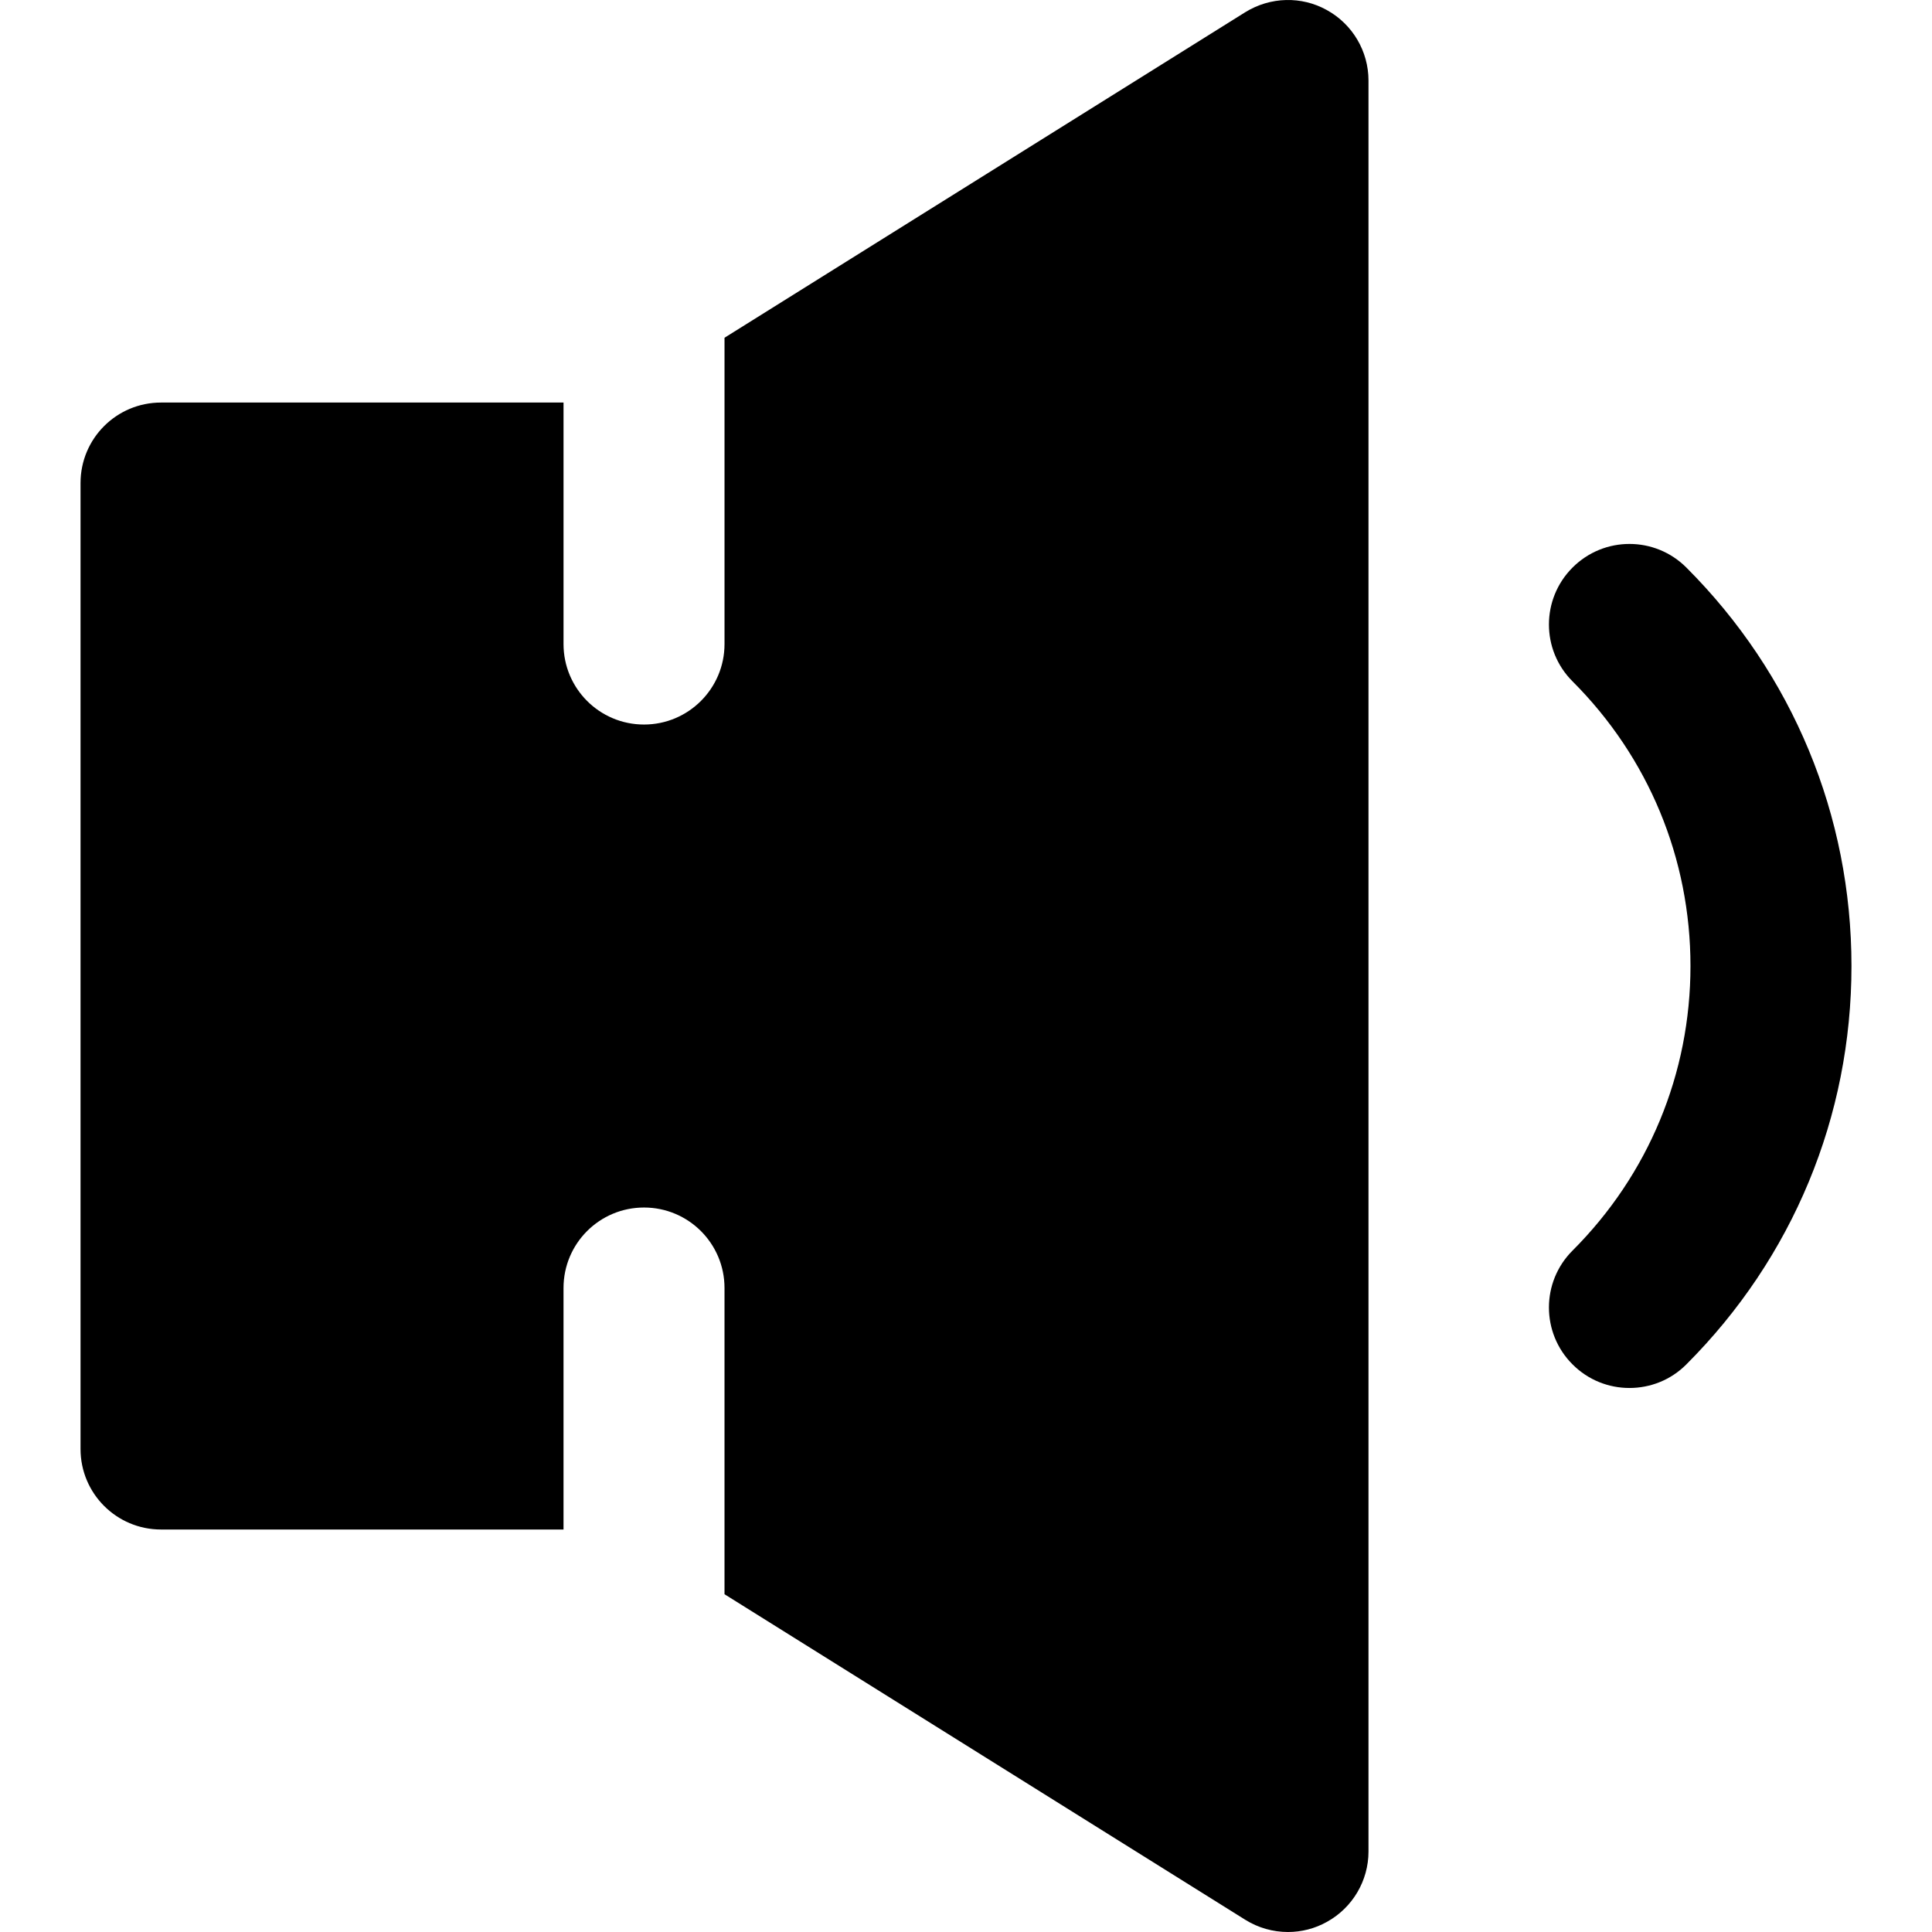
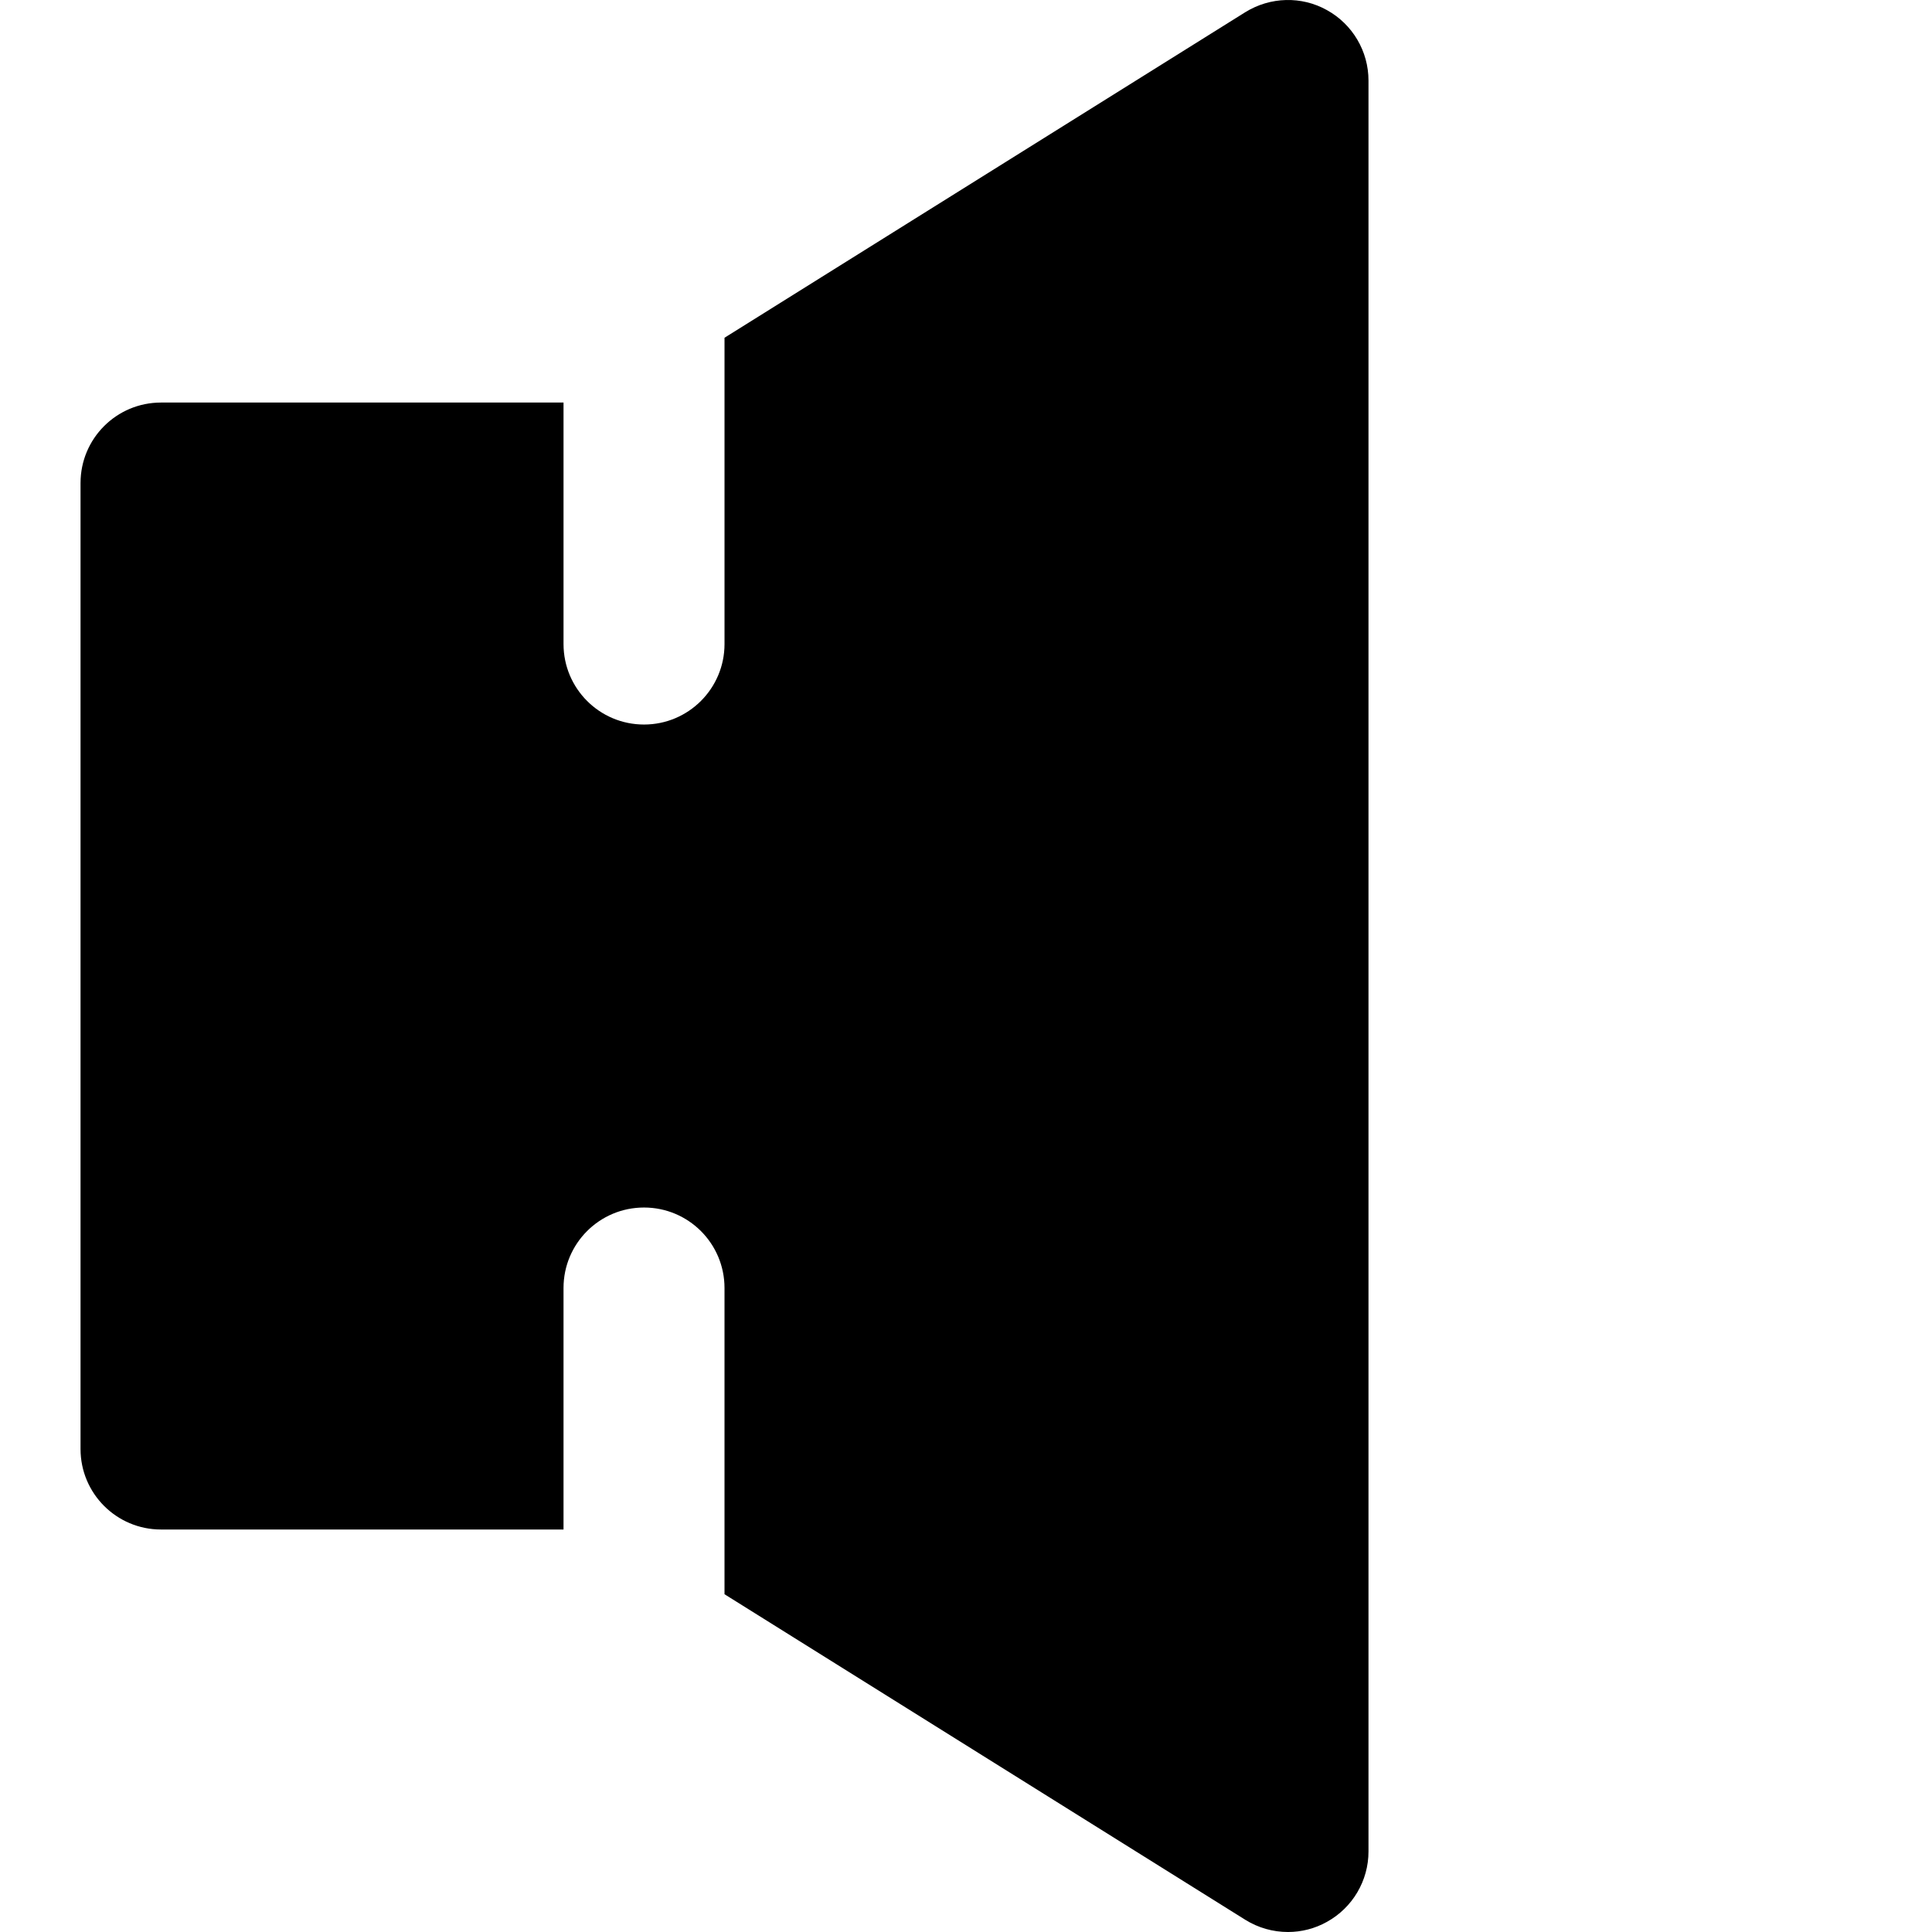
<svg xmlns="http://www.w3.org/2000/svg" fill="#000000" height="800px" width="800px" version="1.1" id="Layer_1" viewBox="0 0 512.015 512.015" xml:space="preserve">
  <g>
    <g>
      <g>
-         <path d="M446.918,150.411c-8.341-8.341-21.824-8.341-30.165,0c-8.341,8.341-8.341,21.845,0,30.165     c20.139,20.139,31.253,46.933,31.253,75.435c0,28.48-11.115,55.275-31.253,75.413c-8.341,8.32-8.341,21.845,0,30.165     c4.16,4.181,9.621,6.251,15.083,6.251c5.461,0,10.923-2.069,15.083-6.251c28.203-28.203,43.755-65.707,43.755-105.579     C490.672,216.118,475.12,178.614,446.918,150.411z" />
        <path d="M351.668,2.682c-6.741-3.776-15.04-3.541-21.653,0.555L192.01,89.509v81.173c0,11.776-9.557,21.333-21.333,21.333     c-11.797,0-21.333-9.557-21.333-21.333v-64H42.676c-11.797,0-21.333,9.536-21.333,21.333v256     c0,11.776,9.536,21.333,21.333,21.333h106.667v-64c0-11.797,9.536-21.333,21.333-21.333c11.776,0,21.333,9.536,21.333,21.333     v81.152l138.005,86.272c3.456,2.155,7.381,3.243,11.328,3.243c3.563,0,7.125-0.896,10.325-2.688     c6.784-3.755,11.008-10.901,11.008-18.645V21.349C362.677,13.583,358.452,6.437,351.668,2.682z" />
      </g>
    </g>
  </g>
</svg>